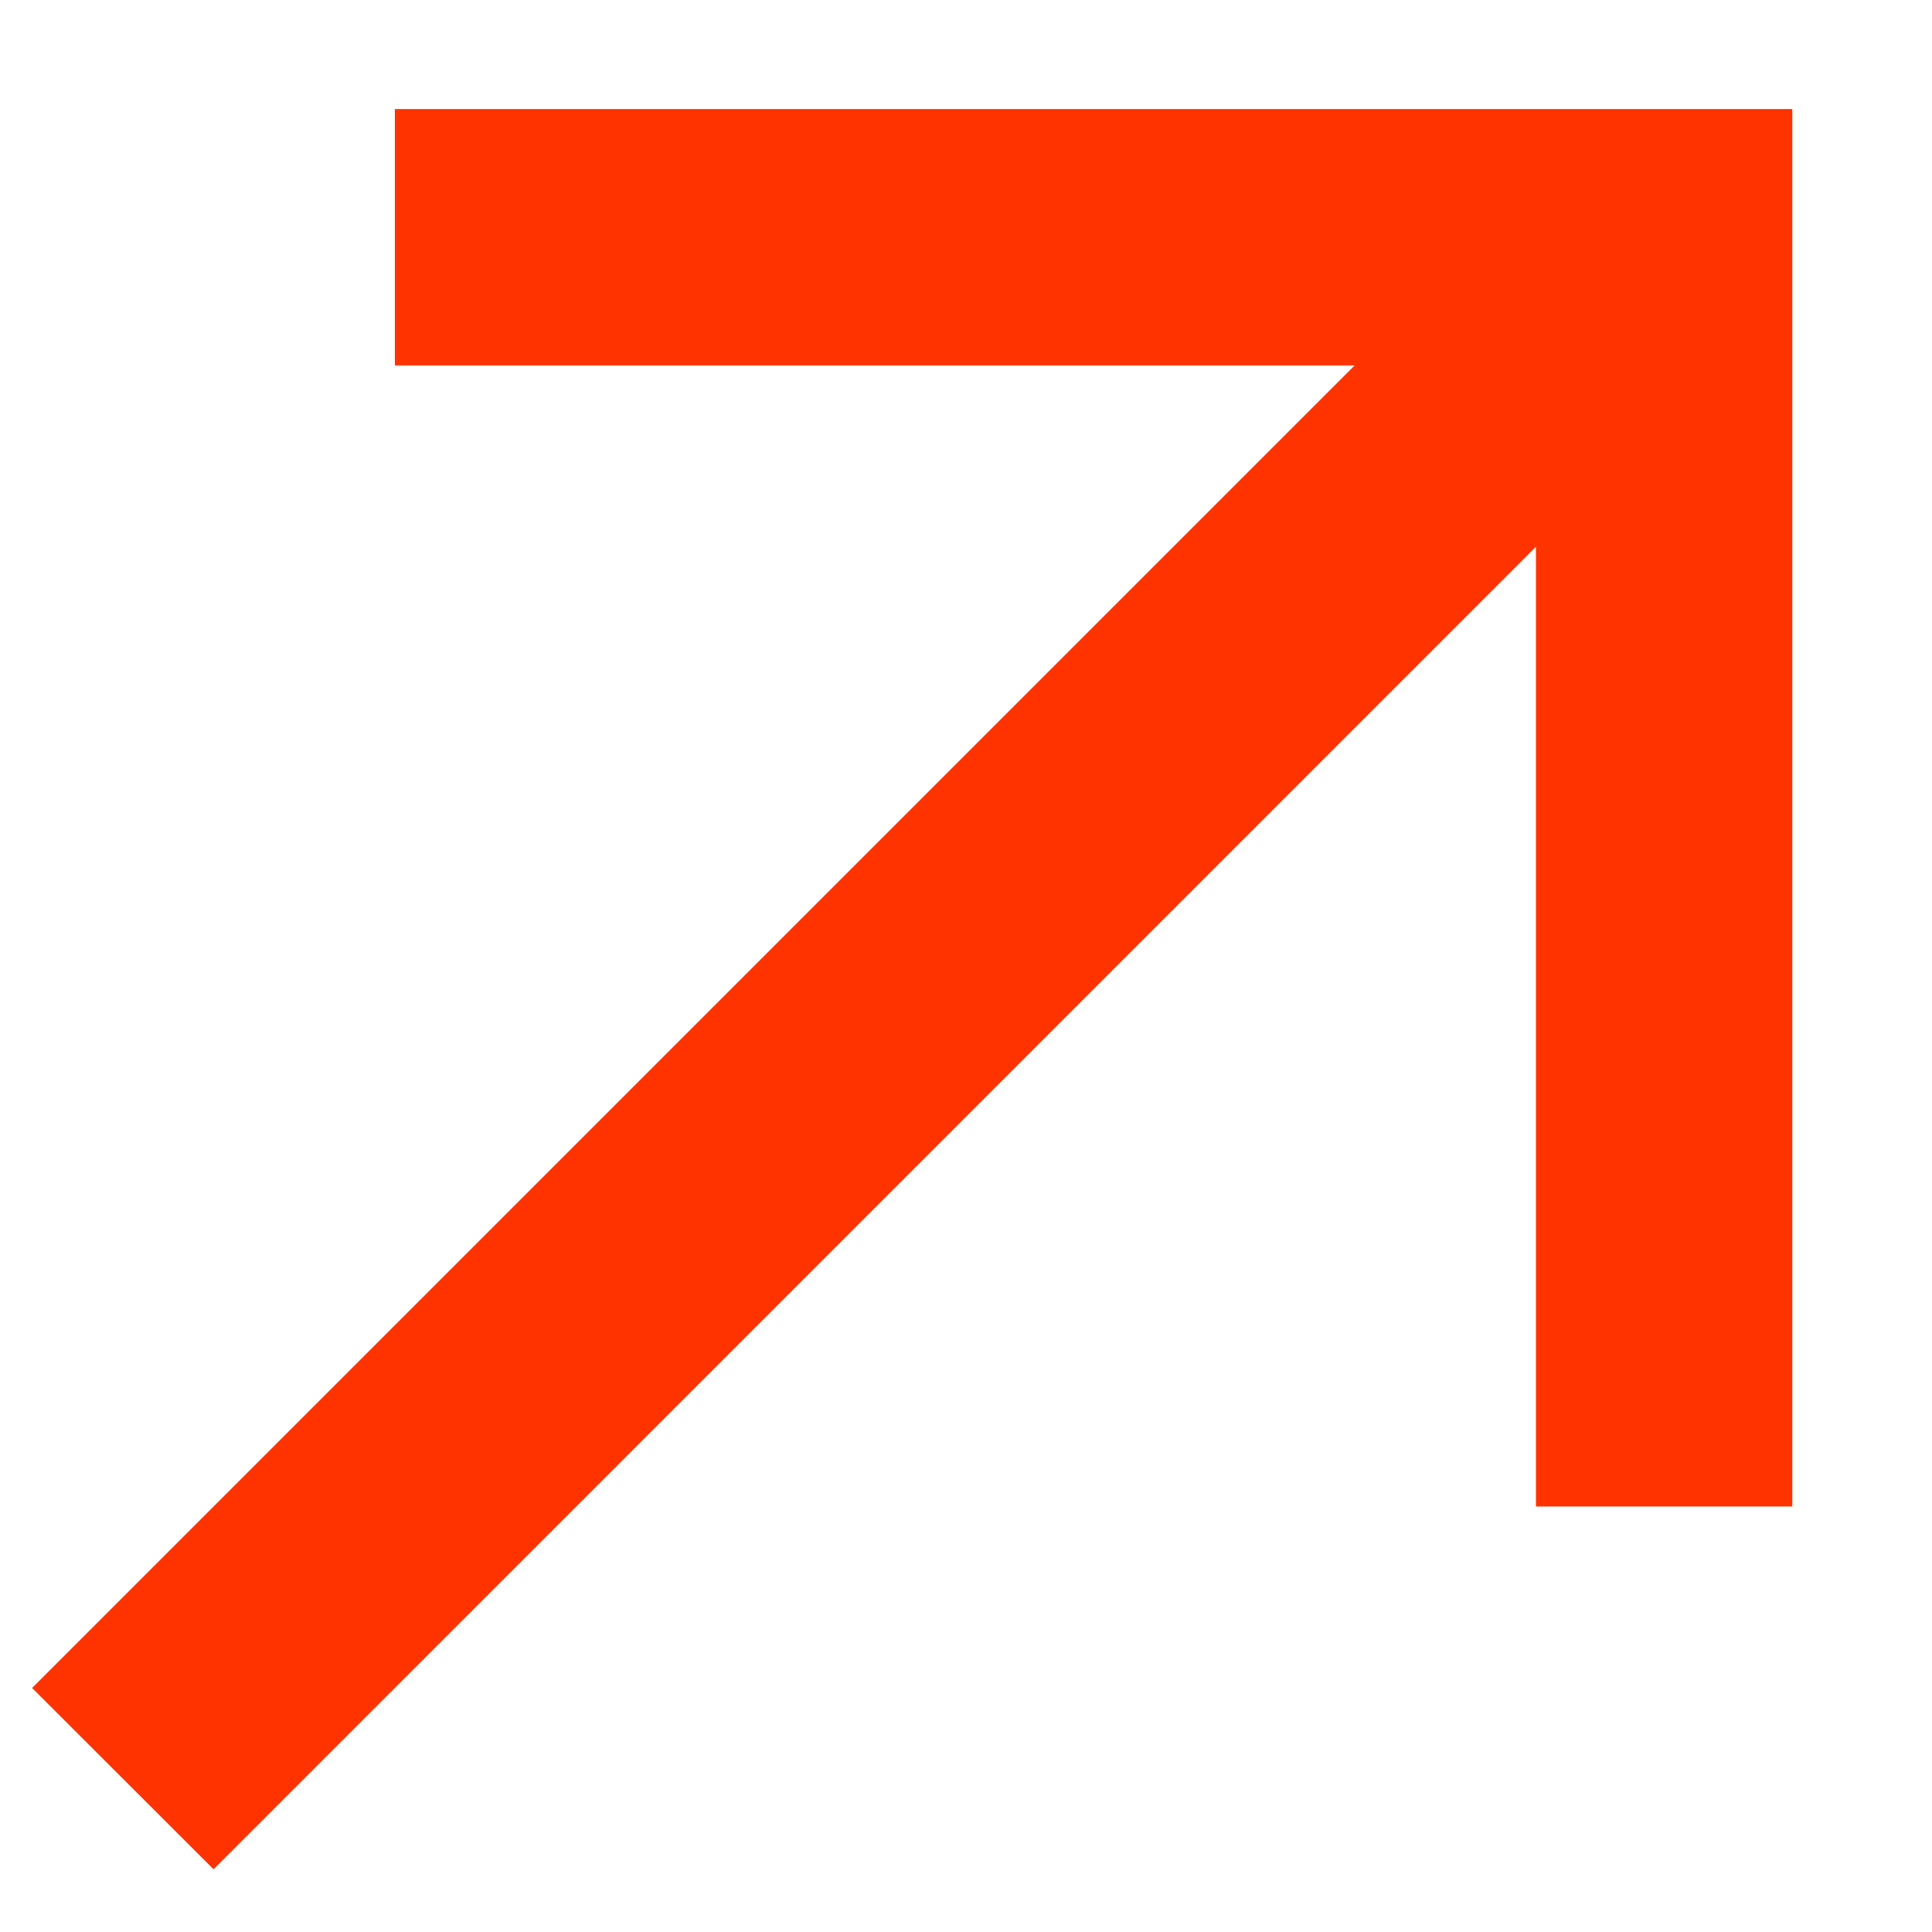
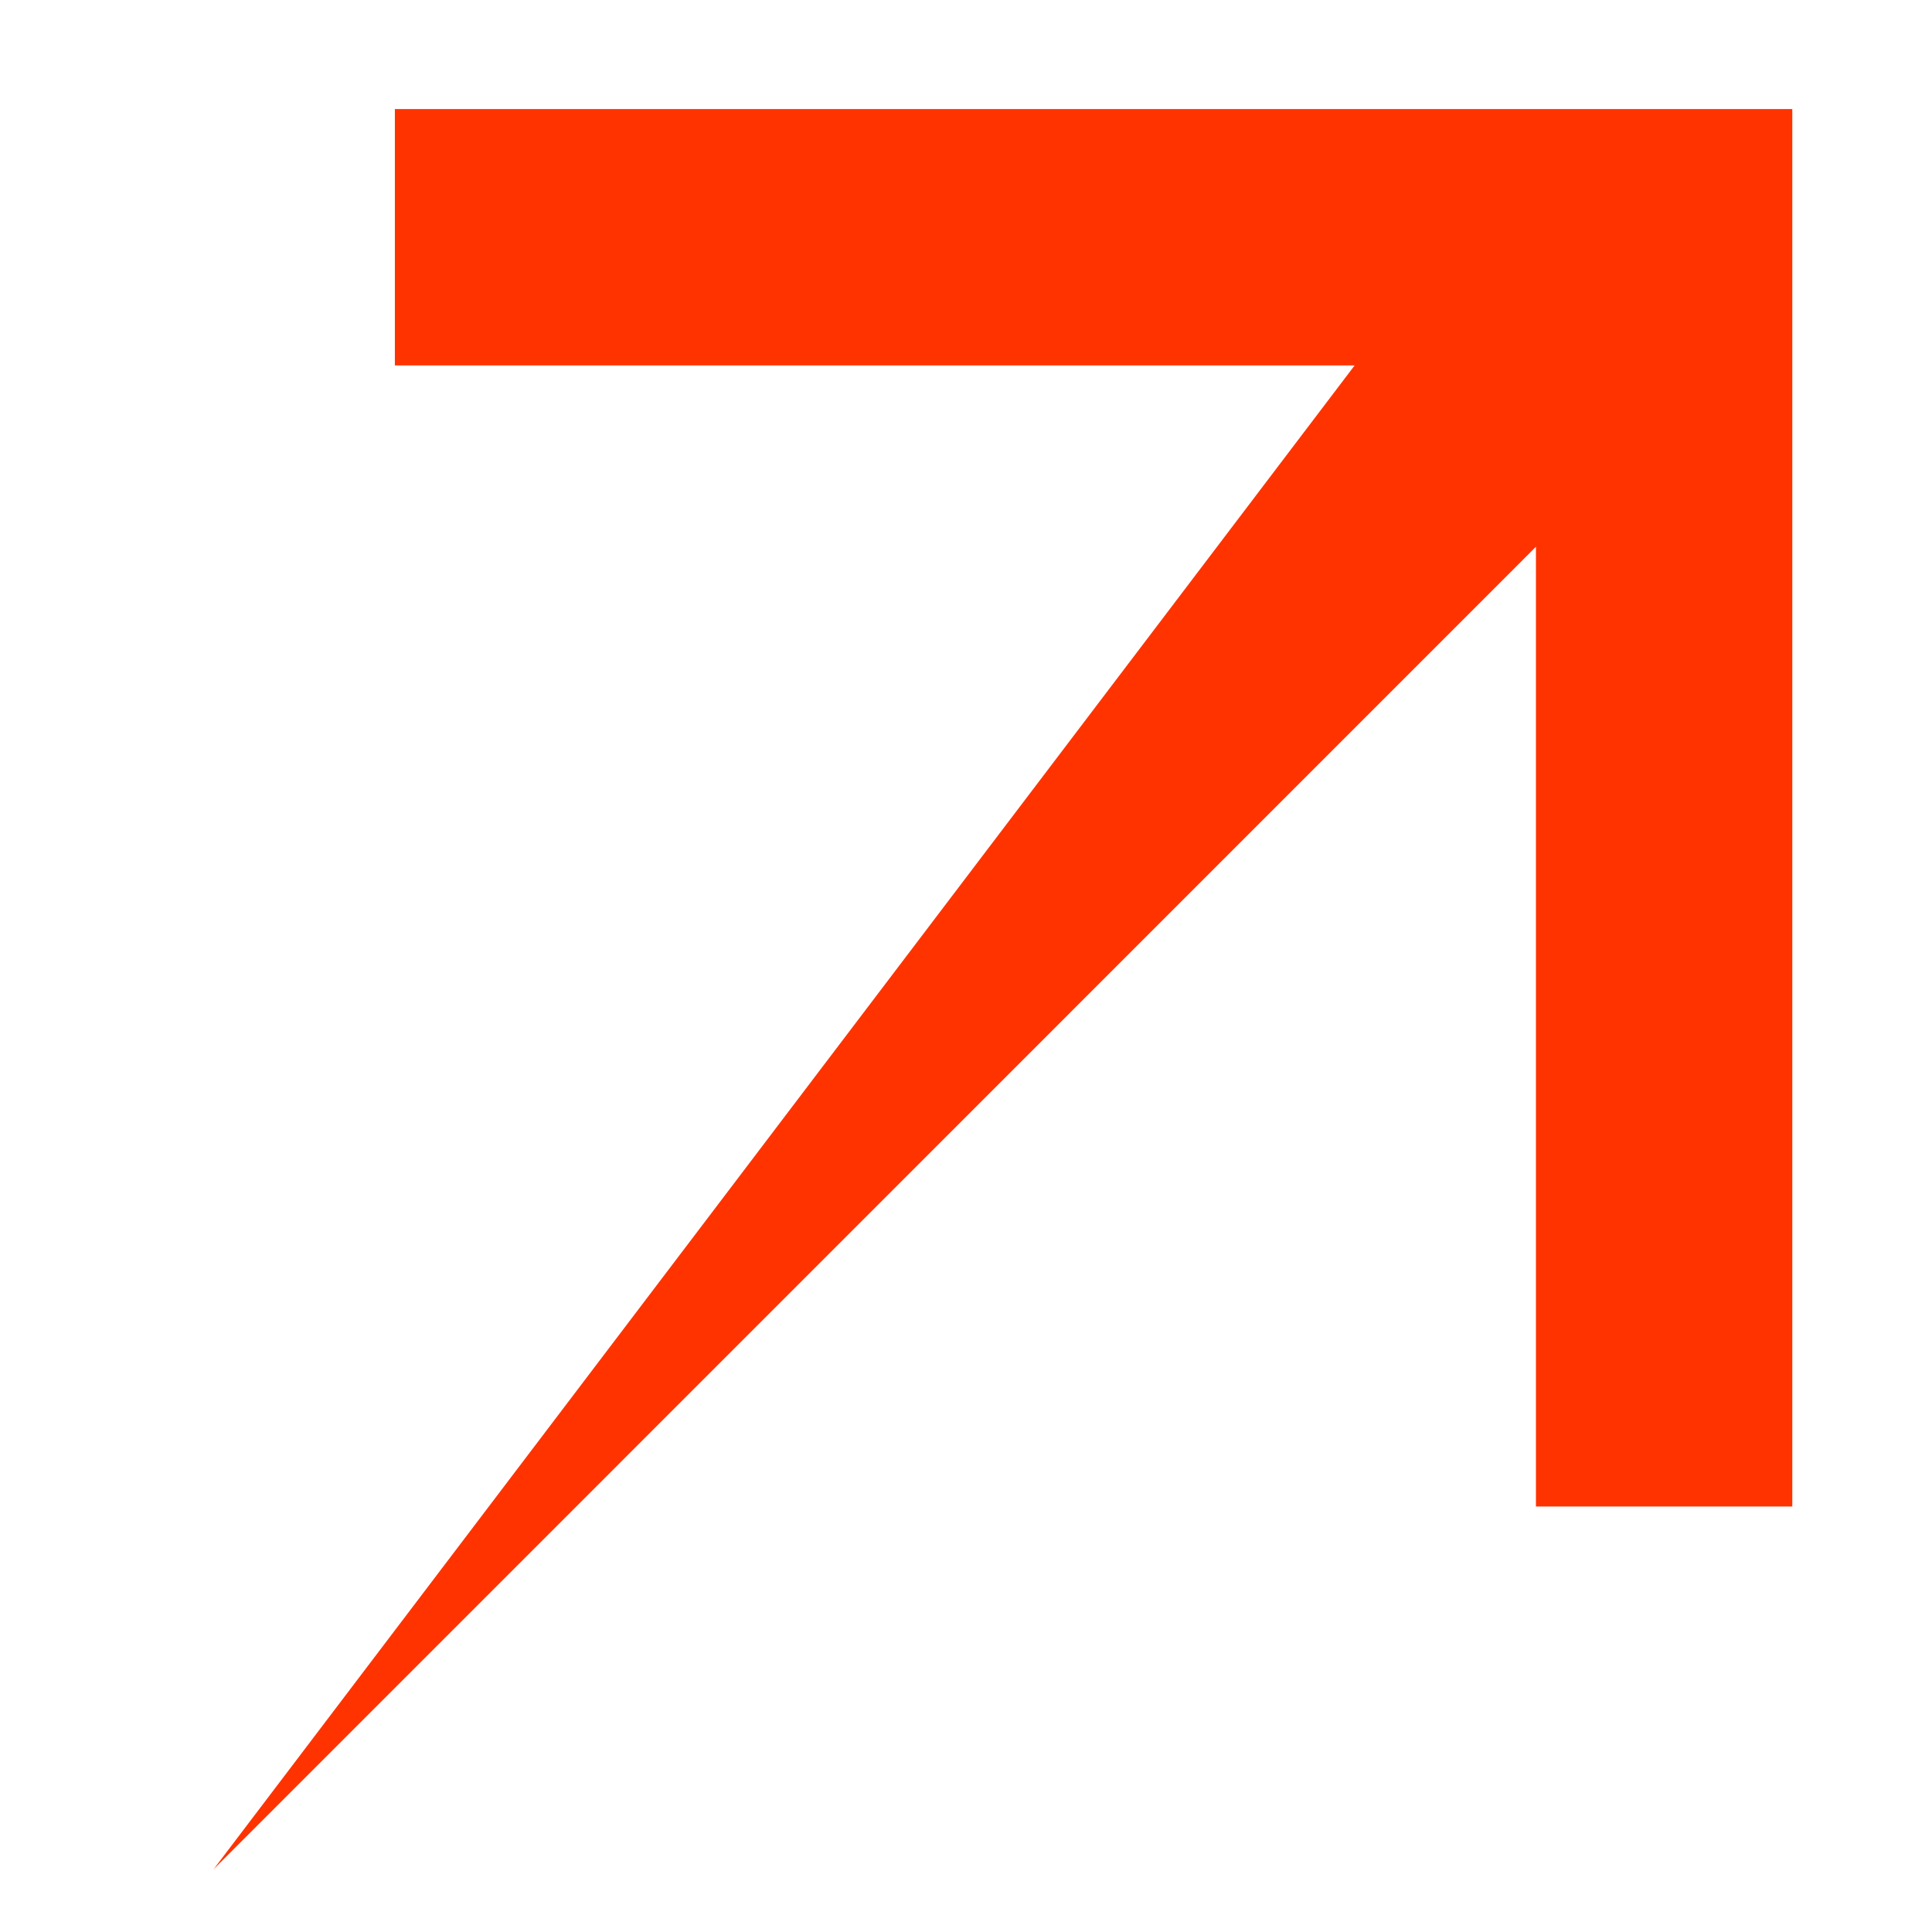
<svg xmlns="http://www.w3.org/2000/svg" width="13" height="13" viewBox="0 0 13 13" fill="none">
-   <path d="M1.437 12.578L10.335 3.679L10.335 10.137L12.06 10.137L12.06 0.734L2.657 0.734L2.657 2.459L9.115 2.459L0.216 11.358L1.437 12.578Z" fill="#FF3300" />
+   <path d="M1.437 12.578L10.335 3.679L10.335 10.137L12.06 10.137L12.06 0.734L2.657 0.734L2.657 2.459L9.115 2.459L1.437 12.578Z" fill="#FF3300" />
</svg>